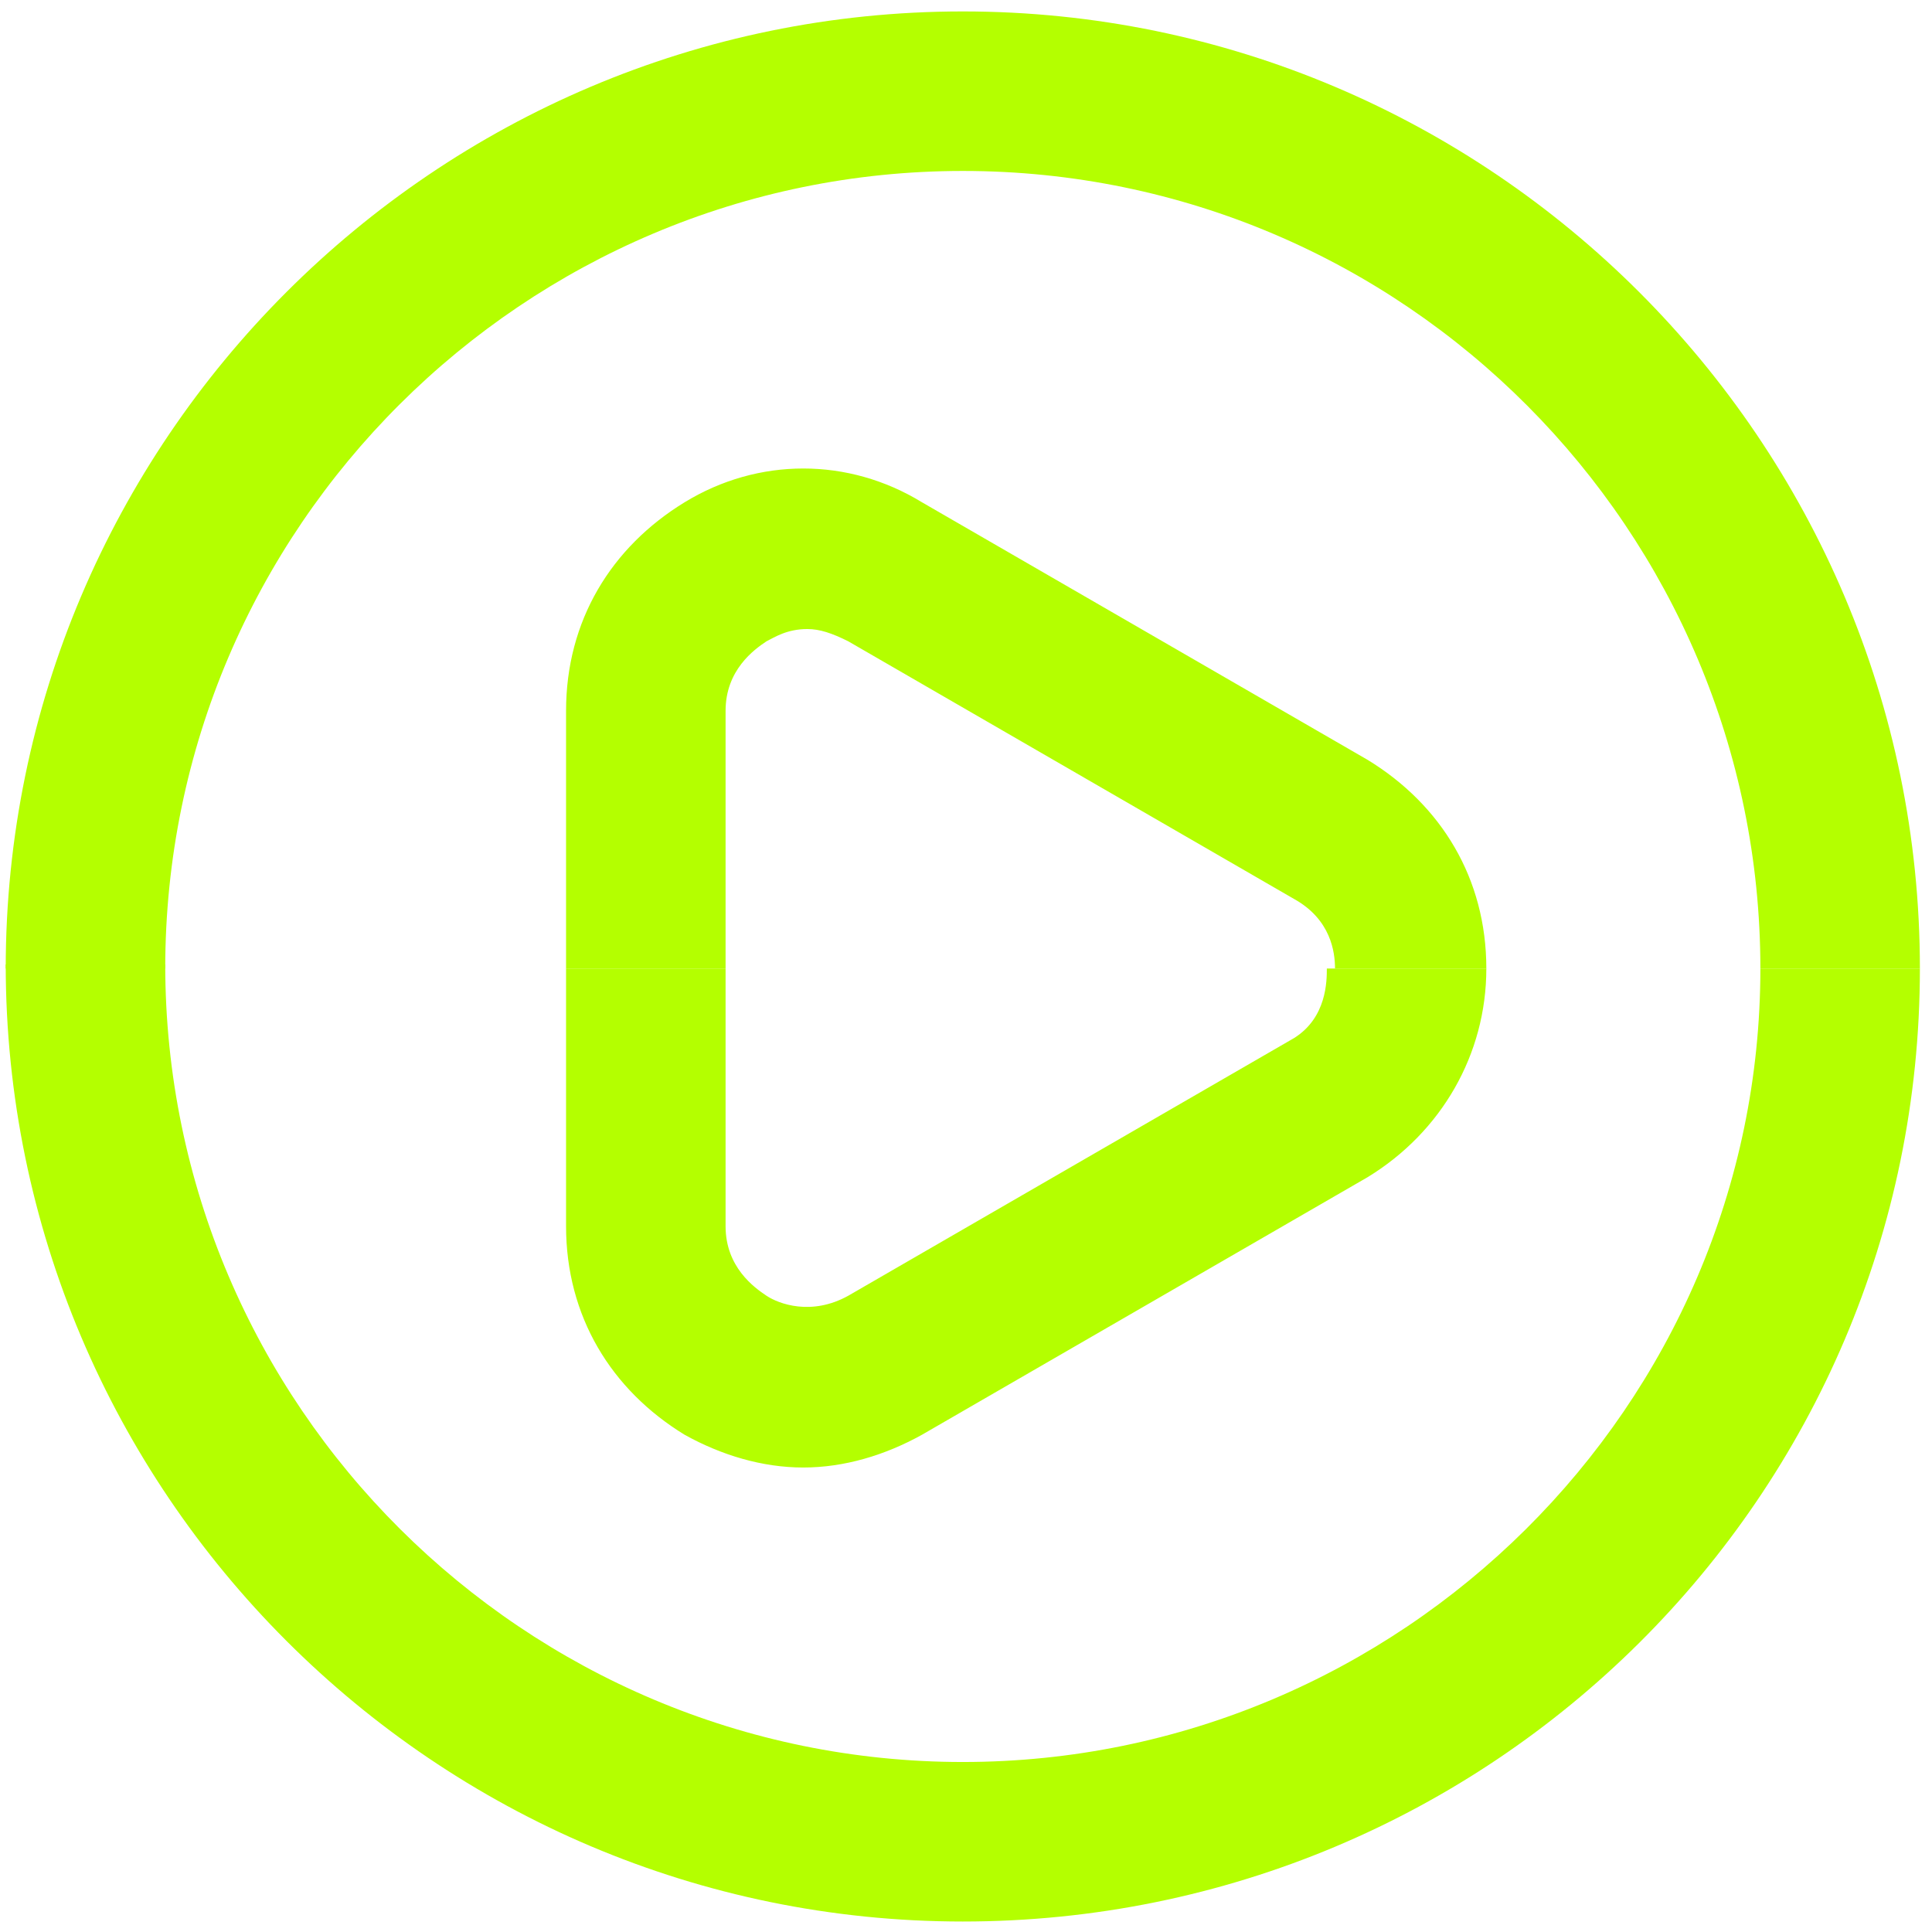
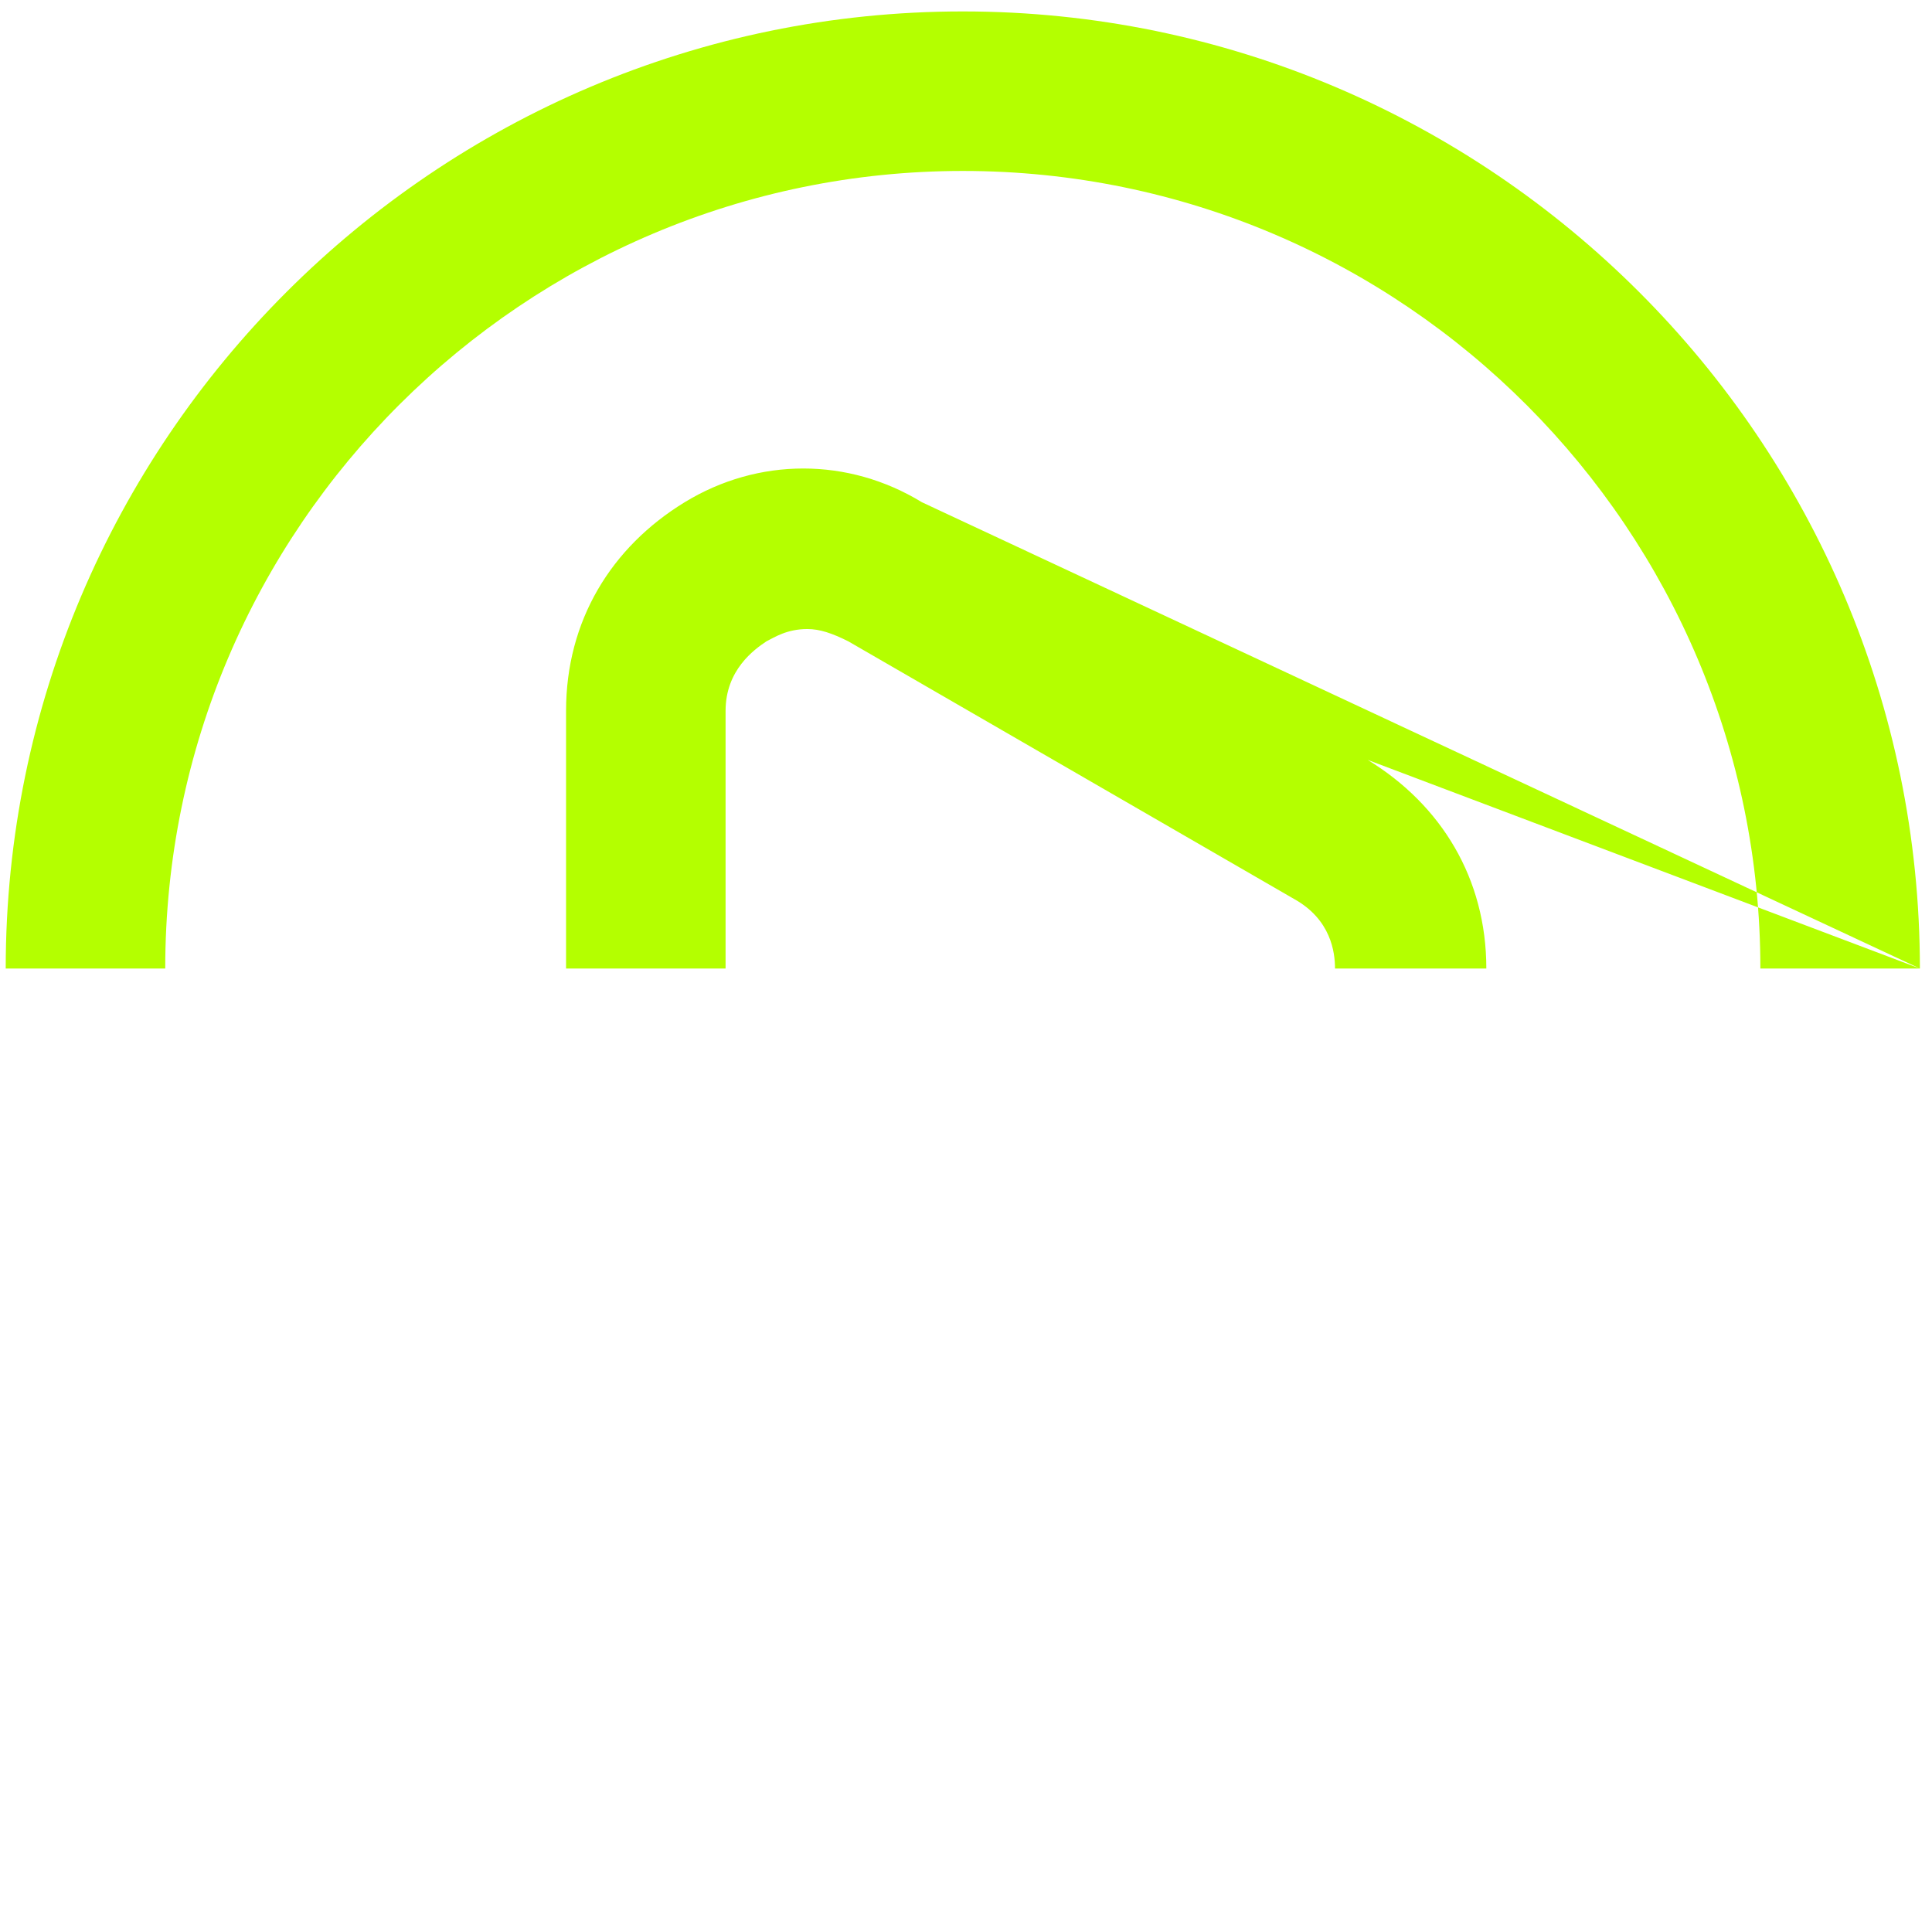
<svg xmlns="http://www.w3.org/2000/svg" width="120" height="120" viewBox="0 0 120 120" fill="none">
-   <path d="M119.248 60.157H109.34C109.34 32.974 87.238 10.618 59.802 10.618C32.619 10.618 10.263 32.72 10.263 60.157H0.355C0.355 27.385 27.03 0.71 59.802 0.71C92.573 0.71 119.248 27.385 119.248 60.157ZM84.952 47.2L57.261 31.195C52.688 28.401 47.099 28.401 42.526 31.195C37.954 33.99 35.159 38.563 35.159 44.152V60.157H45.067V44.152C45.067 41.611 46.845 40.341 47.607 39.833C48.115 39.579 48.878 39.071 50.148 39.071C50.91 39.071 51.672 39.325 52.688 39.833L80.379 55.838C82.666 57.108 82.92 59.14 82.92 60.157H92.319C92.319 54.568 89.525 49.995 84.952 47.2Z" fill="#B4FF00" />
-   <path d="M82.412 60.157H92.319C92.319 65.492 89.525 70.318 84.952 73.113L57.261 89.118C54.975 90.388 52.434 91.15 49.894 91.15C47.353 91.15 44.813 90.388 42.526 89.118C37.954 86.323 35.159 81.75 35.159 76.161V60.157H45.067V76.161C45.067 78.702 46.845 79.972 47.607 80.48C48.37 80.988 50.402 81.75 52.688 80.48L80.379 64.475C82.412 63.205 82.412 60.919 82.412 60.157ZM59.802 109.441C32.619 109.441 10.263 87.339 10.263 59.903H0.355C0.355 92.674 27.03 119.349 59.802 119.349C92.573 119.349 119.248 92.928 119.248 60.157H109.34C109.34 87.339 86.984 109.441 59.802 109.441Z" fill="#B4FF00" />
+   <path d="M119.248 60.157H109.34C109.34 32.974 87.238 10.618 59.802 10.618C32.619 10.618 10.263 32.72 10.263 60.157H0.355C0.355 27.385 27.03 0.71 59.802 0.71C92.573 0.71 119.248 27.385 119.248 60.157ZL57.261 31.195C52.688 28.401 47.099 28.401 42.526 31.195C37.954 33.99 35.159 38.563 35.159 44.152V60.157H45.067V44.152C45.067 41.611 46.845 40.341 47.607 39.833C48.115 39.579 48.878 39.071 50.148 39.071C50.91 39.071 51.672 39.325 52.688 39.833L80.379 55.838C82.666 57.108 82.92 59.14 82.92 60.157H92.319C92.319 54.568 89.525 49.995 84.952 47.2Z" fill="#B4FF00" />
</svg>